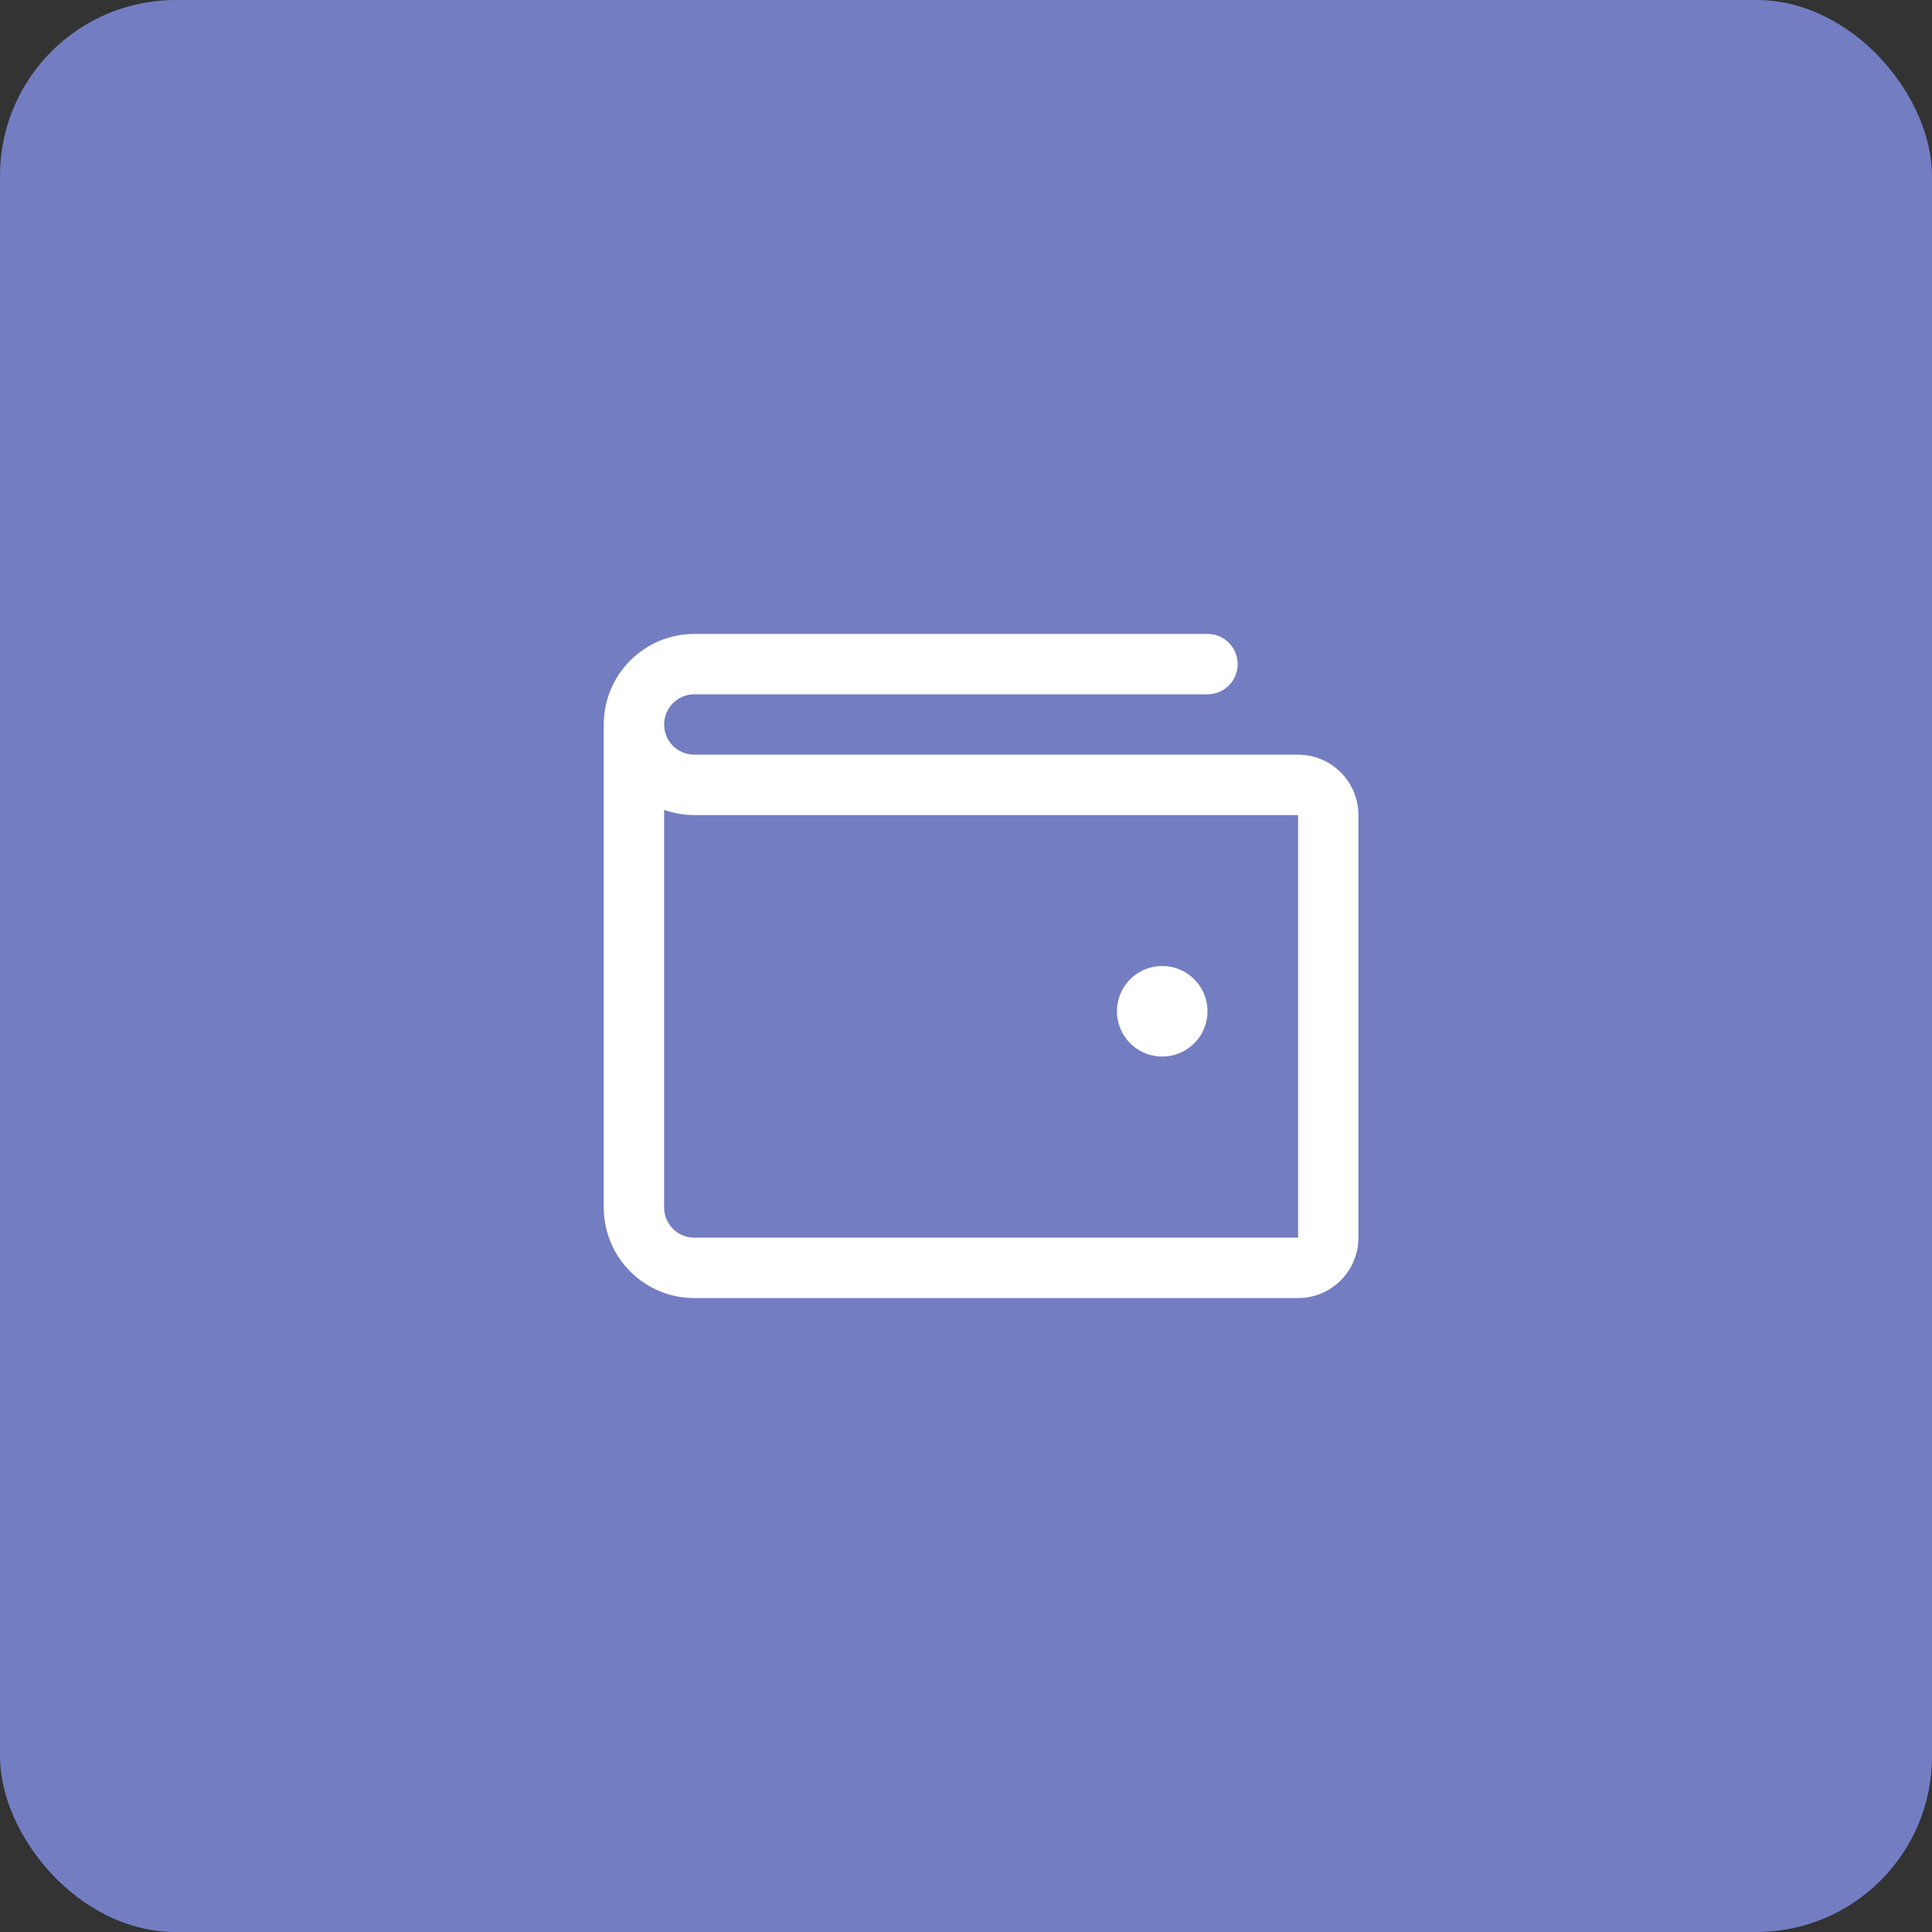
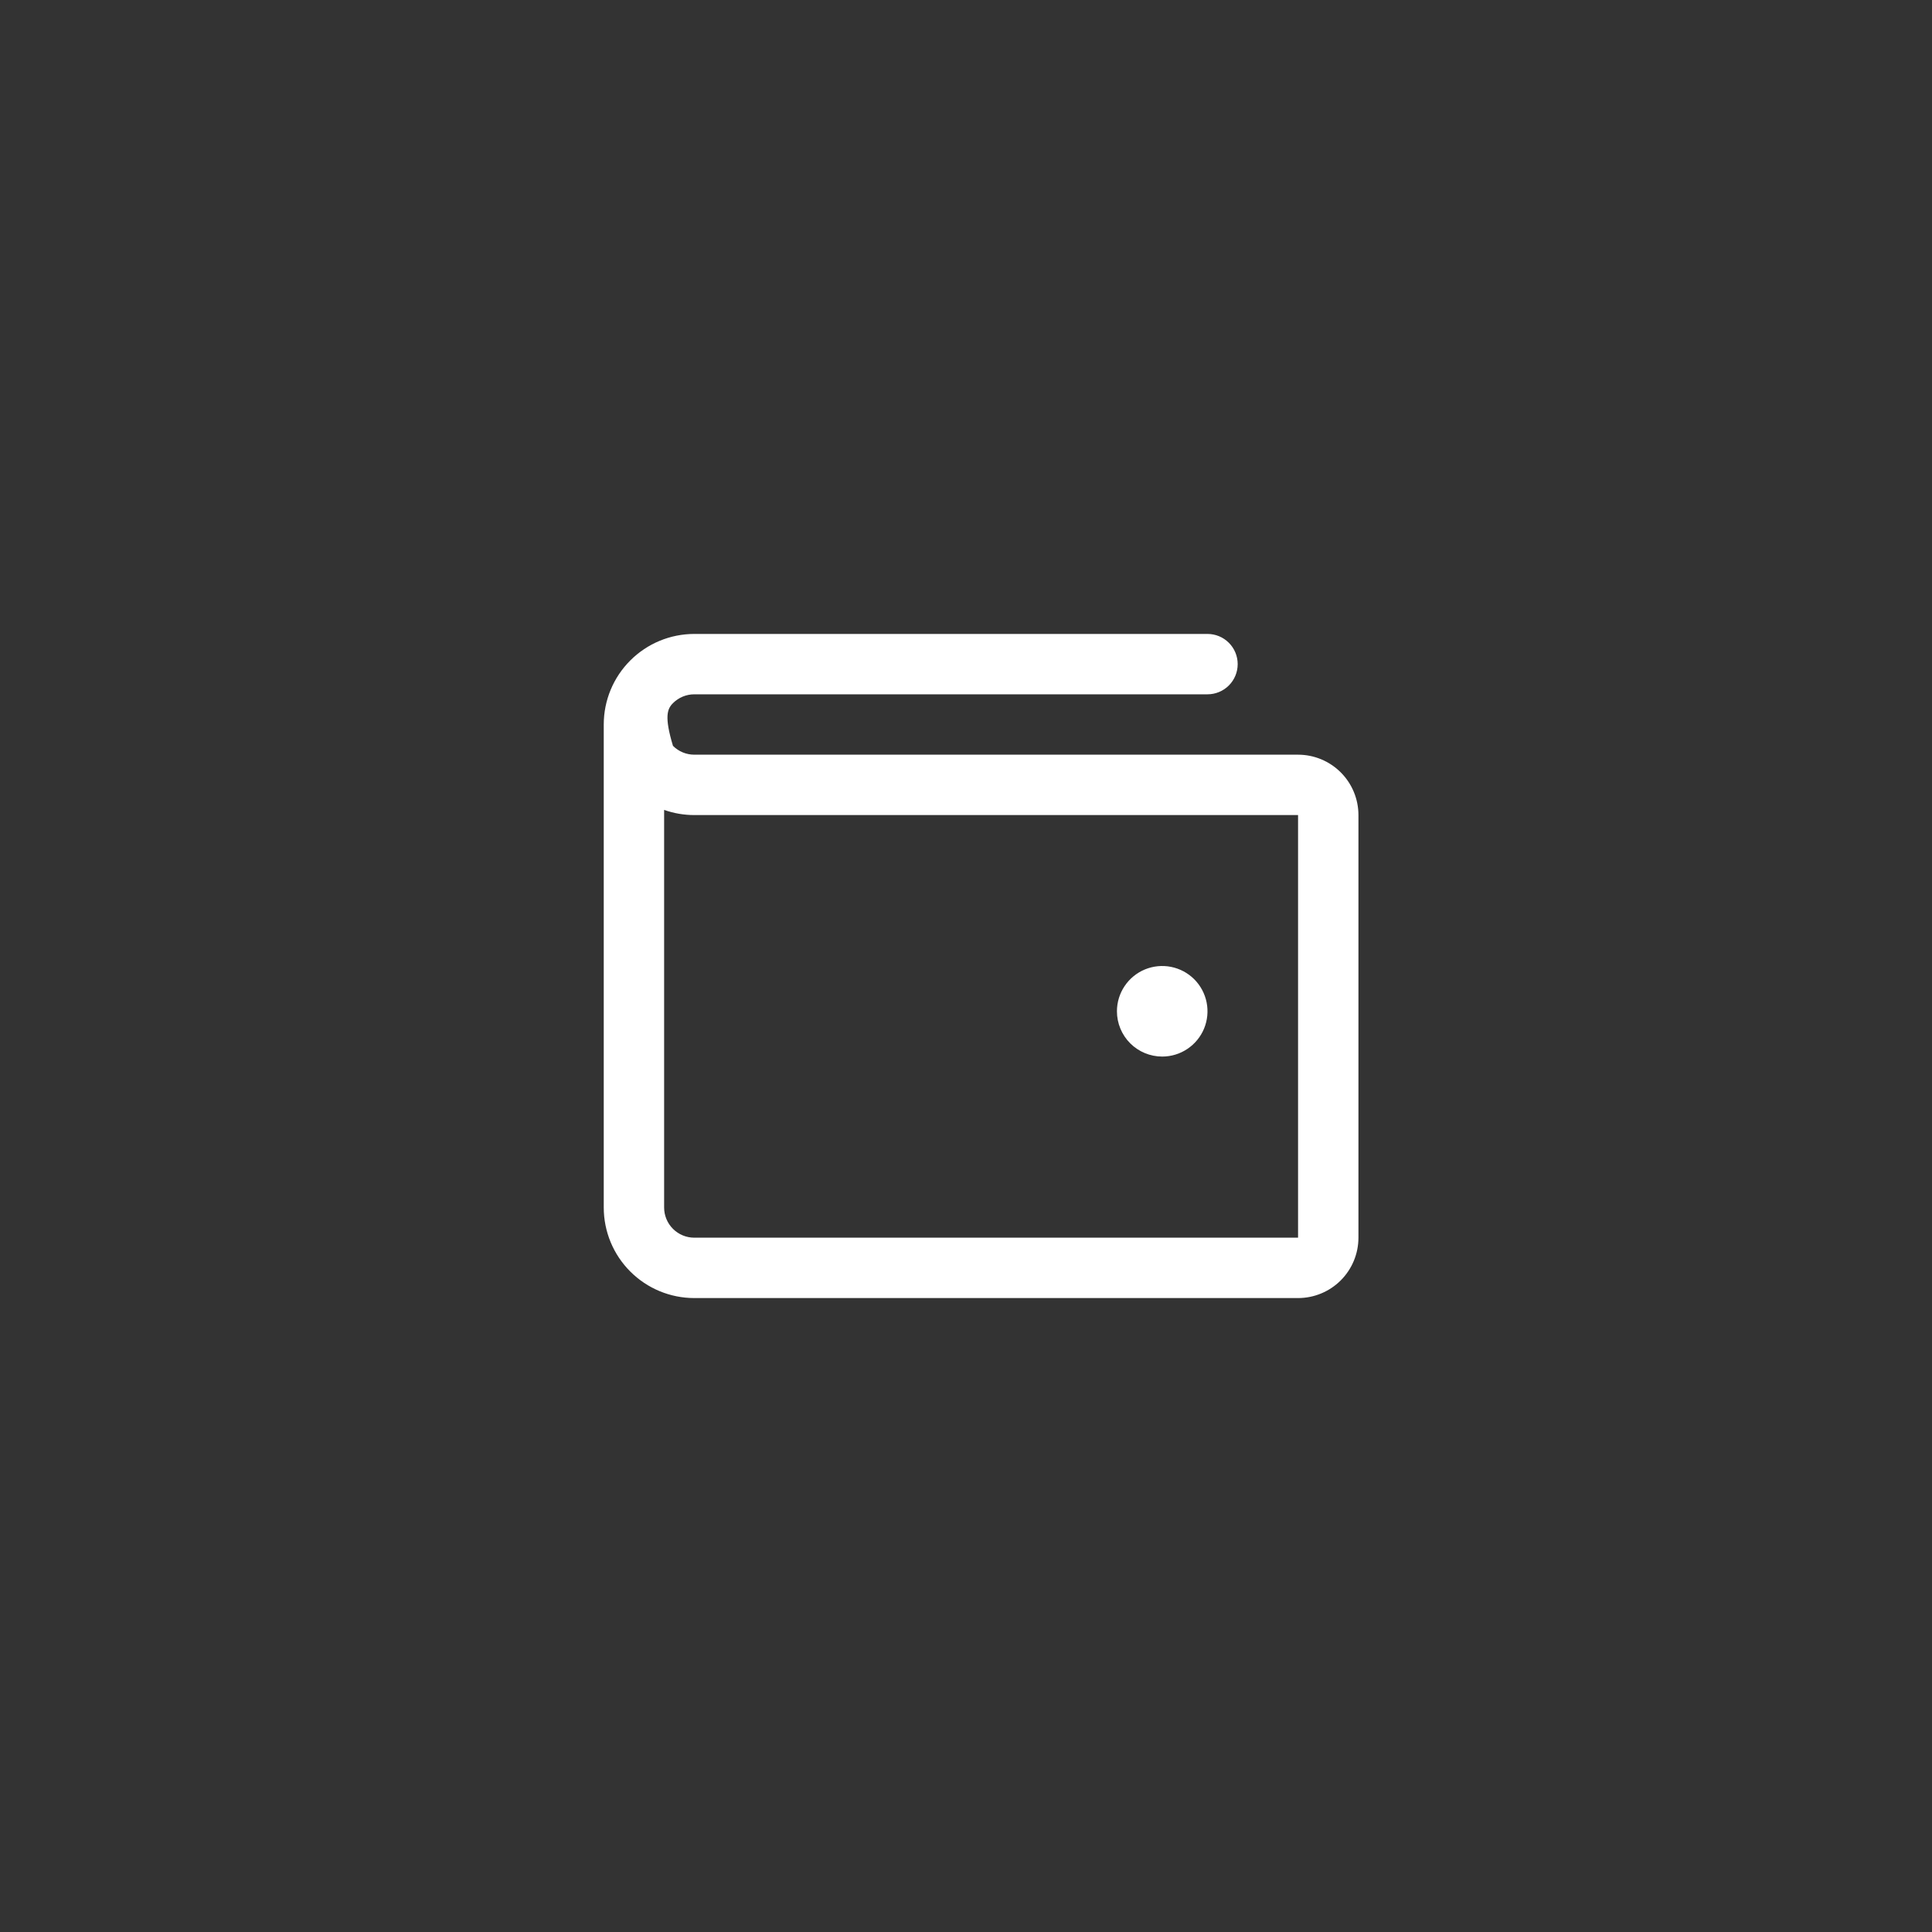
<svg xmlns="http://www.w3.org/2000/svg" width="64" height="64" viewBox="0 0 64 64" fill="none">
  <rect x="0" y="0" width="64" height="64" fill="#333333" stroke="none" />
-   <rect width="64" height="64" rx="5.818" fill="#737DC2" />
-   <path d="M43 25H23C22.735 25 22.48 24.895 22.293 24.707C22.105 24.52 22 24.265 22 24C22 23.735 22.105 23.48 22.293 23.293C22.48 23.105 22.735 23 23 23H40C40.265 23 40.52 22.895 40.707 22.707C40.895 22.52 41 22.265 41 22C41 21.735 40.895 21.48 40.707 21.293C40.52 21.105 40.265 21 40 21H23C22.204 21 21.441 21.316 20.879 21.879C20.316 22.441 20 23.204 20 24V40C20 40.796 20.316 41.559 20.879 42.121C21.441 42.684 22.204 43 23 43H43C43.53 43 44.039 42.789 44.414 42.414C44.789 42.039 45 41.53 45 41V27C45 26.47 44.789 25.961 44.414 25.586C44.039 25.211 43.53 25 43 25ZM43 41H23C22.735 41 22.48 40.895 22.293 40.707C22.105 40.52 22 40.265 22 40V26.829C22.321 26.943 22.659 27 23 27H43V41ZM37 33.5C37 33.203 37.088 32.913 37.253 32.667C37.418 32.42 37.652 32.228 37.926 32.114C38.2 32.001 38.502 31.971 38.793 32.029C39.084 32.087 39.351 32.23 39.561 32.439C39.77 32.649 39.913 32.916 39.971 33.207C40.029 33.498 39.999 33.8 39.886 34.074C39.772 34.348 39.58 34.582 39.333 34.747C39.087 34.912 38.797 35 38.5 35C38.102 35 37.721 34.842 37.439 34.561C37.158 34.279 37 33.898 37 33.5Z" fill="white" />
+   <path d="M43 25H23C22.735 25 22.48 24.895 22.293 24.707C22 23.735 22.105 23.48 22.293 23.293C22.48 23.105 22.735 23 23 23H40C40.265 23 40.52 22.895 40.707 22.707C40.895 22.52 41 22.265 41 22C41 21.735 40.895 21.48 40.707 21.293C40.52 21.105 40.265 21 40 21H23C22.204 21 21.441 21.316 20.879 21.879C20.316 22.441 20 23.204 20 24V40C20 40.796 20.316 41.559 20.879 42.121C21.441 42.684 22.204 43 23 43H43C43.53 43 44.039 42.789 44.414 42.414C44.789 42.039 45 41.53 45 41V27C45 26.47 44.789 25.961 44.414 25.586C44.039 25.211 43.53 25 43 25ZM43 41H23C22.735 41 22.48 40.895 22.293 40.707C22.105 40.52 22 40.265 22 40V26.829C22.321 26.943 22.659 27 23 27H43V41ZM37 33.5C37 33.203 37.088 32.913 37.253 32.667C37.418 32.42 37.652 32.228 37.926 32.114C38.2 32.001 38.502 31.971 38.793 32.029C39.084 32.087 39.351 32.23 39.561 32.439C39.77 32.649 39.913 32.916 39.971 33.207C40.029 33.498 39.999 33.8 39.886 34.074C39.772 34.348 39.58 34.582 39.333 34.747C39.087 34.912 38.797 35 38.5 35C38.102 35 37.721 34.842 37.439 34.561C37.158 34.279 37 33.898 37 33.5Z" fill="white" />
</svg>